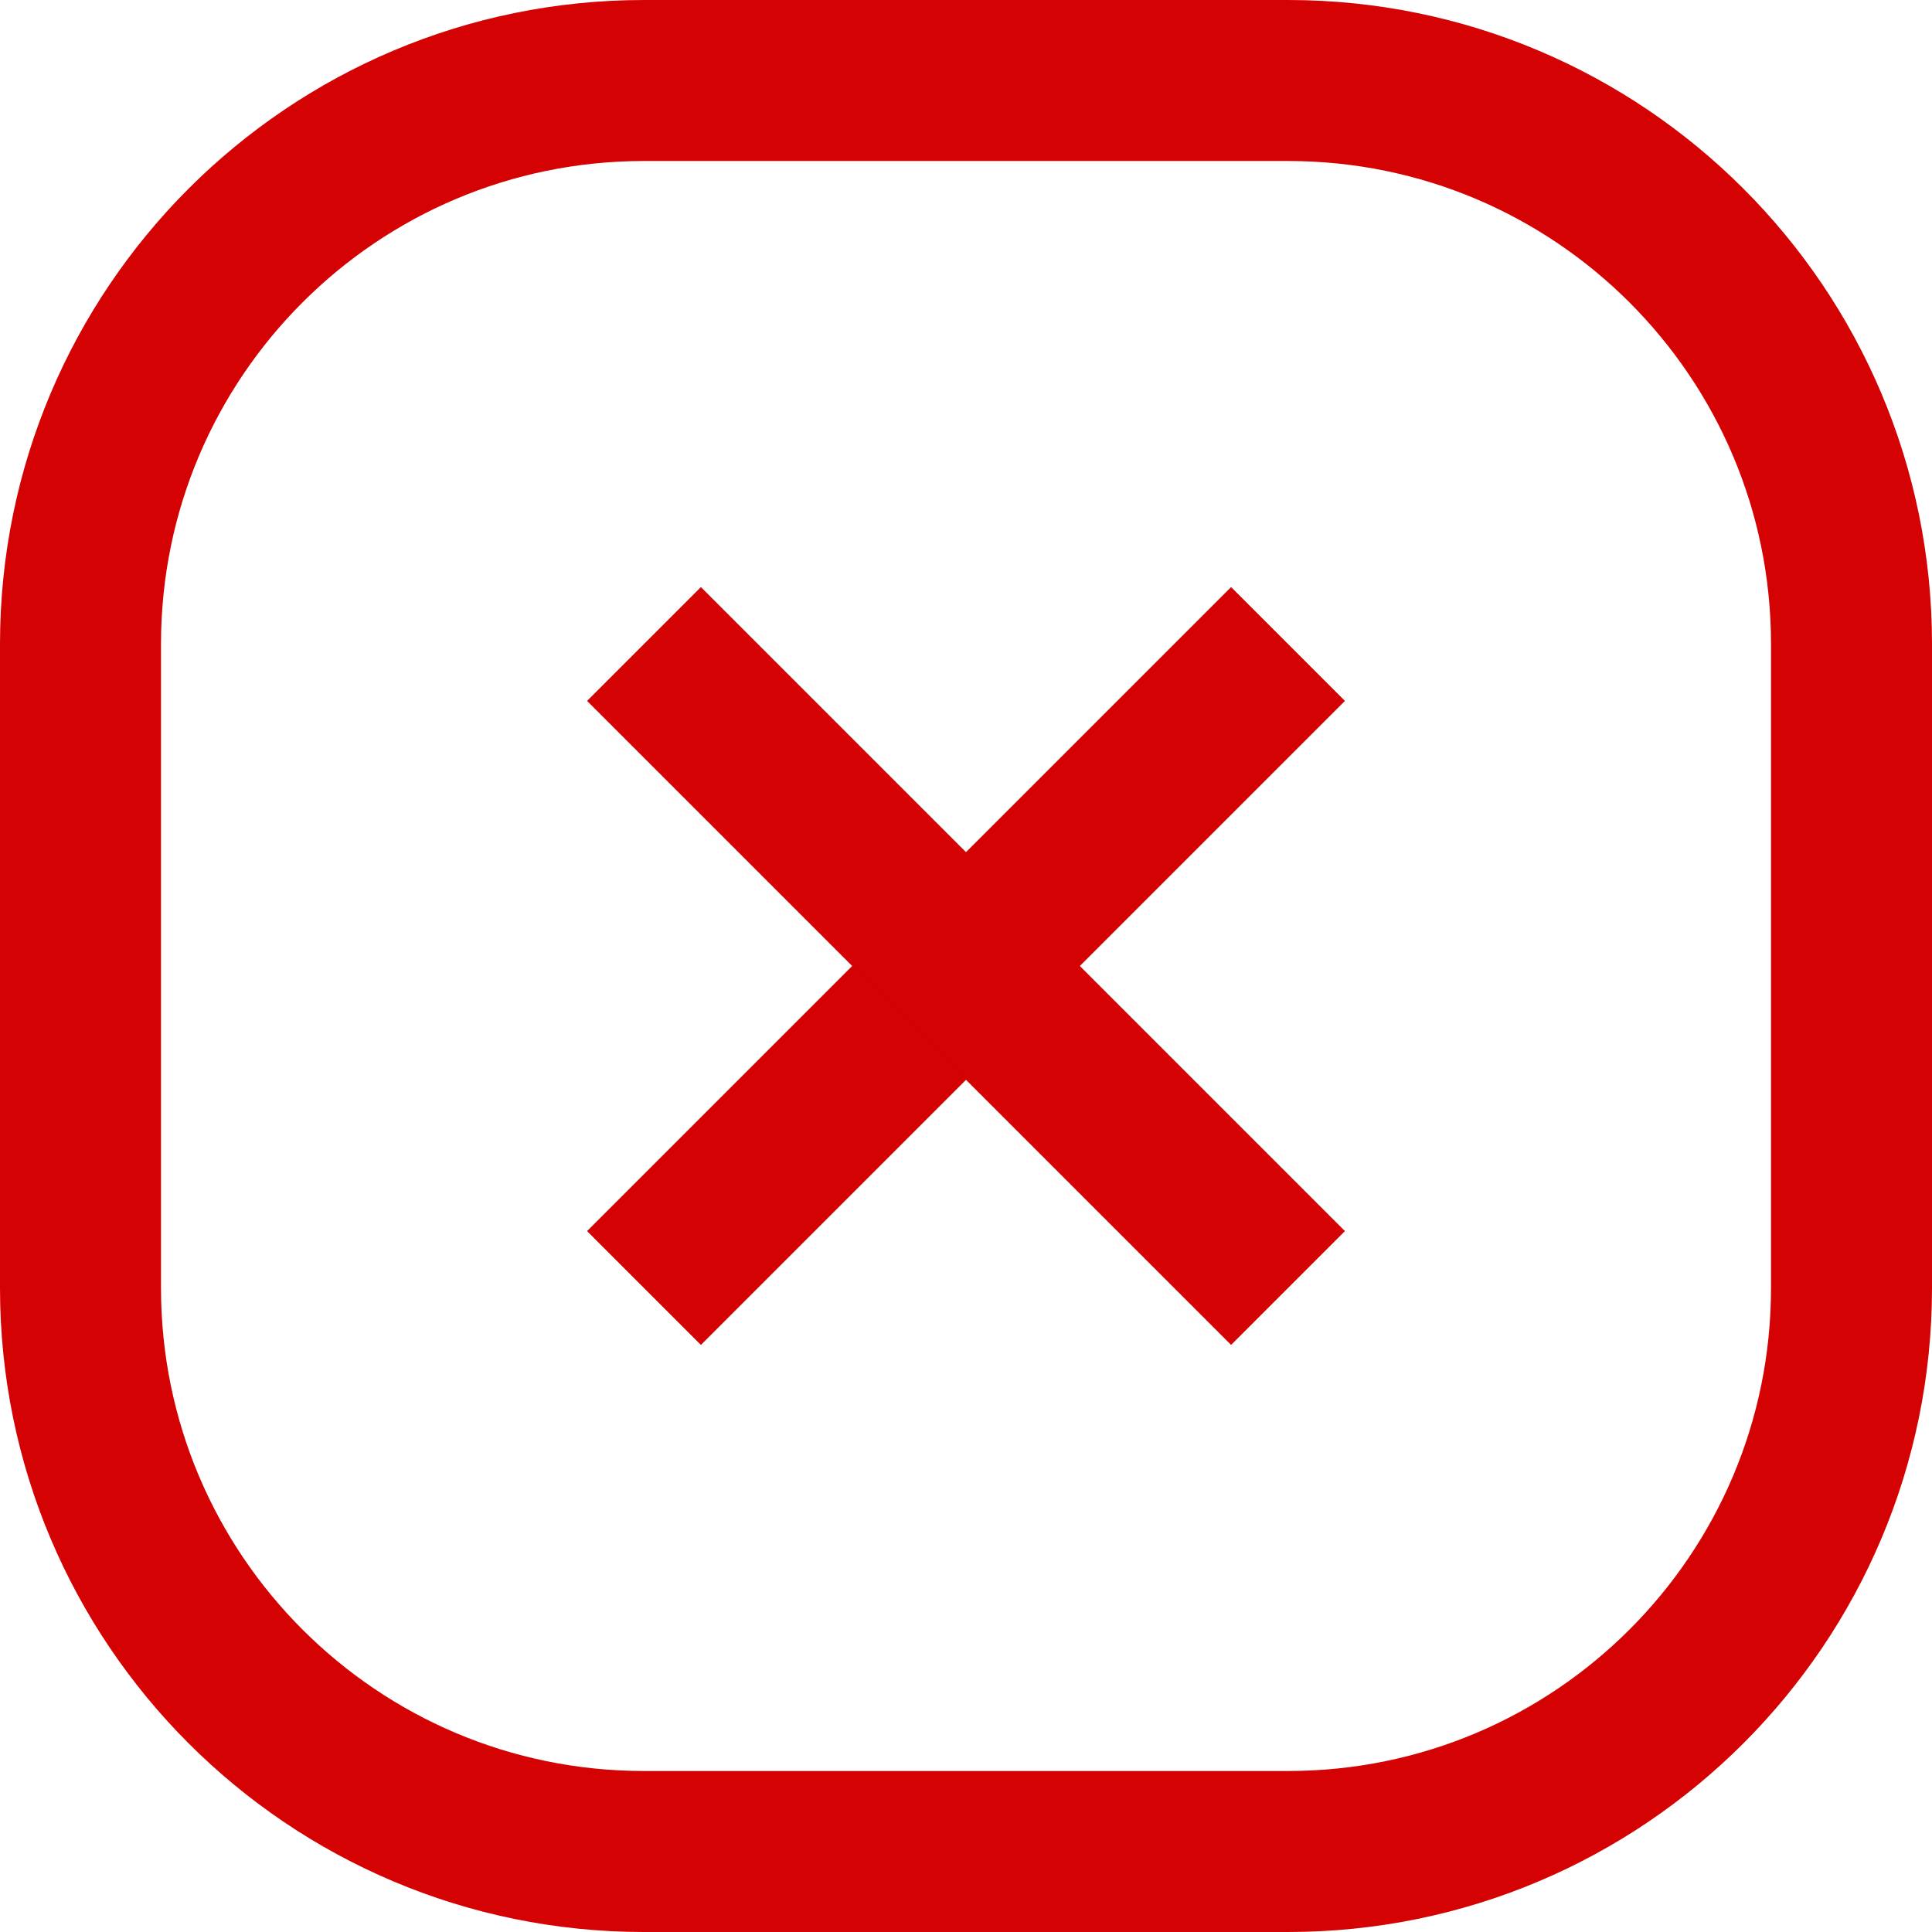
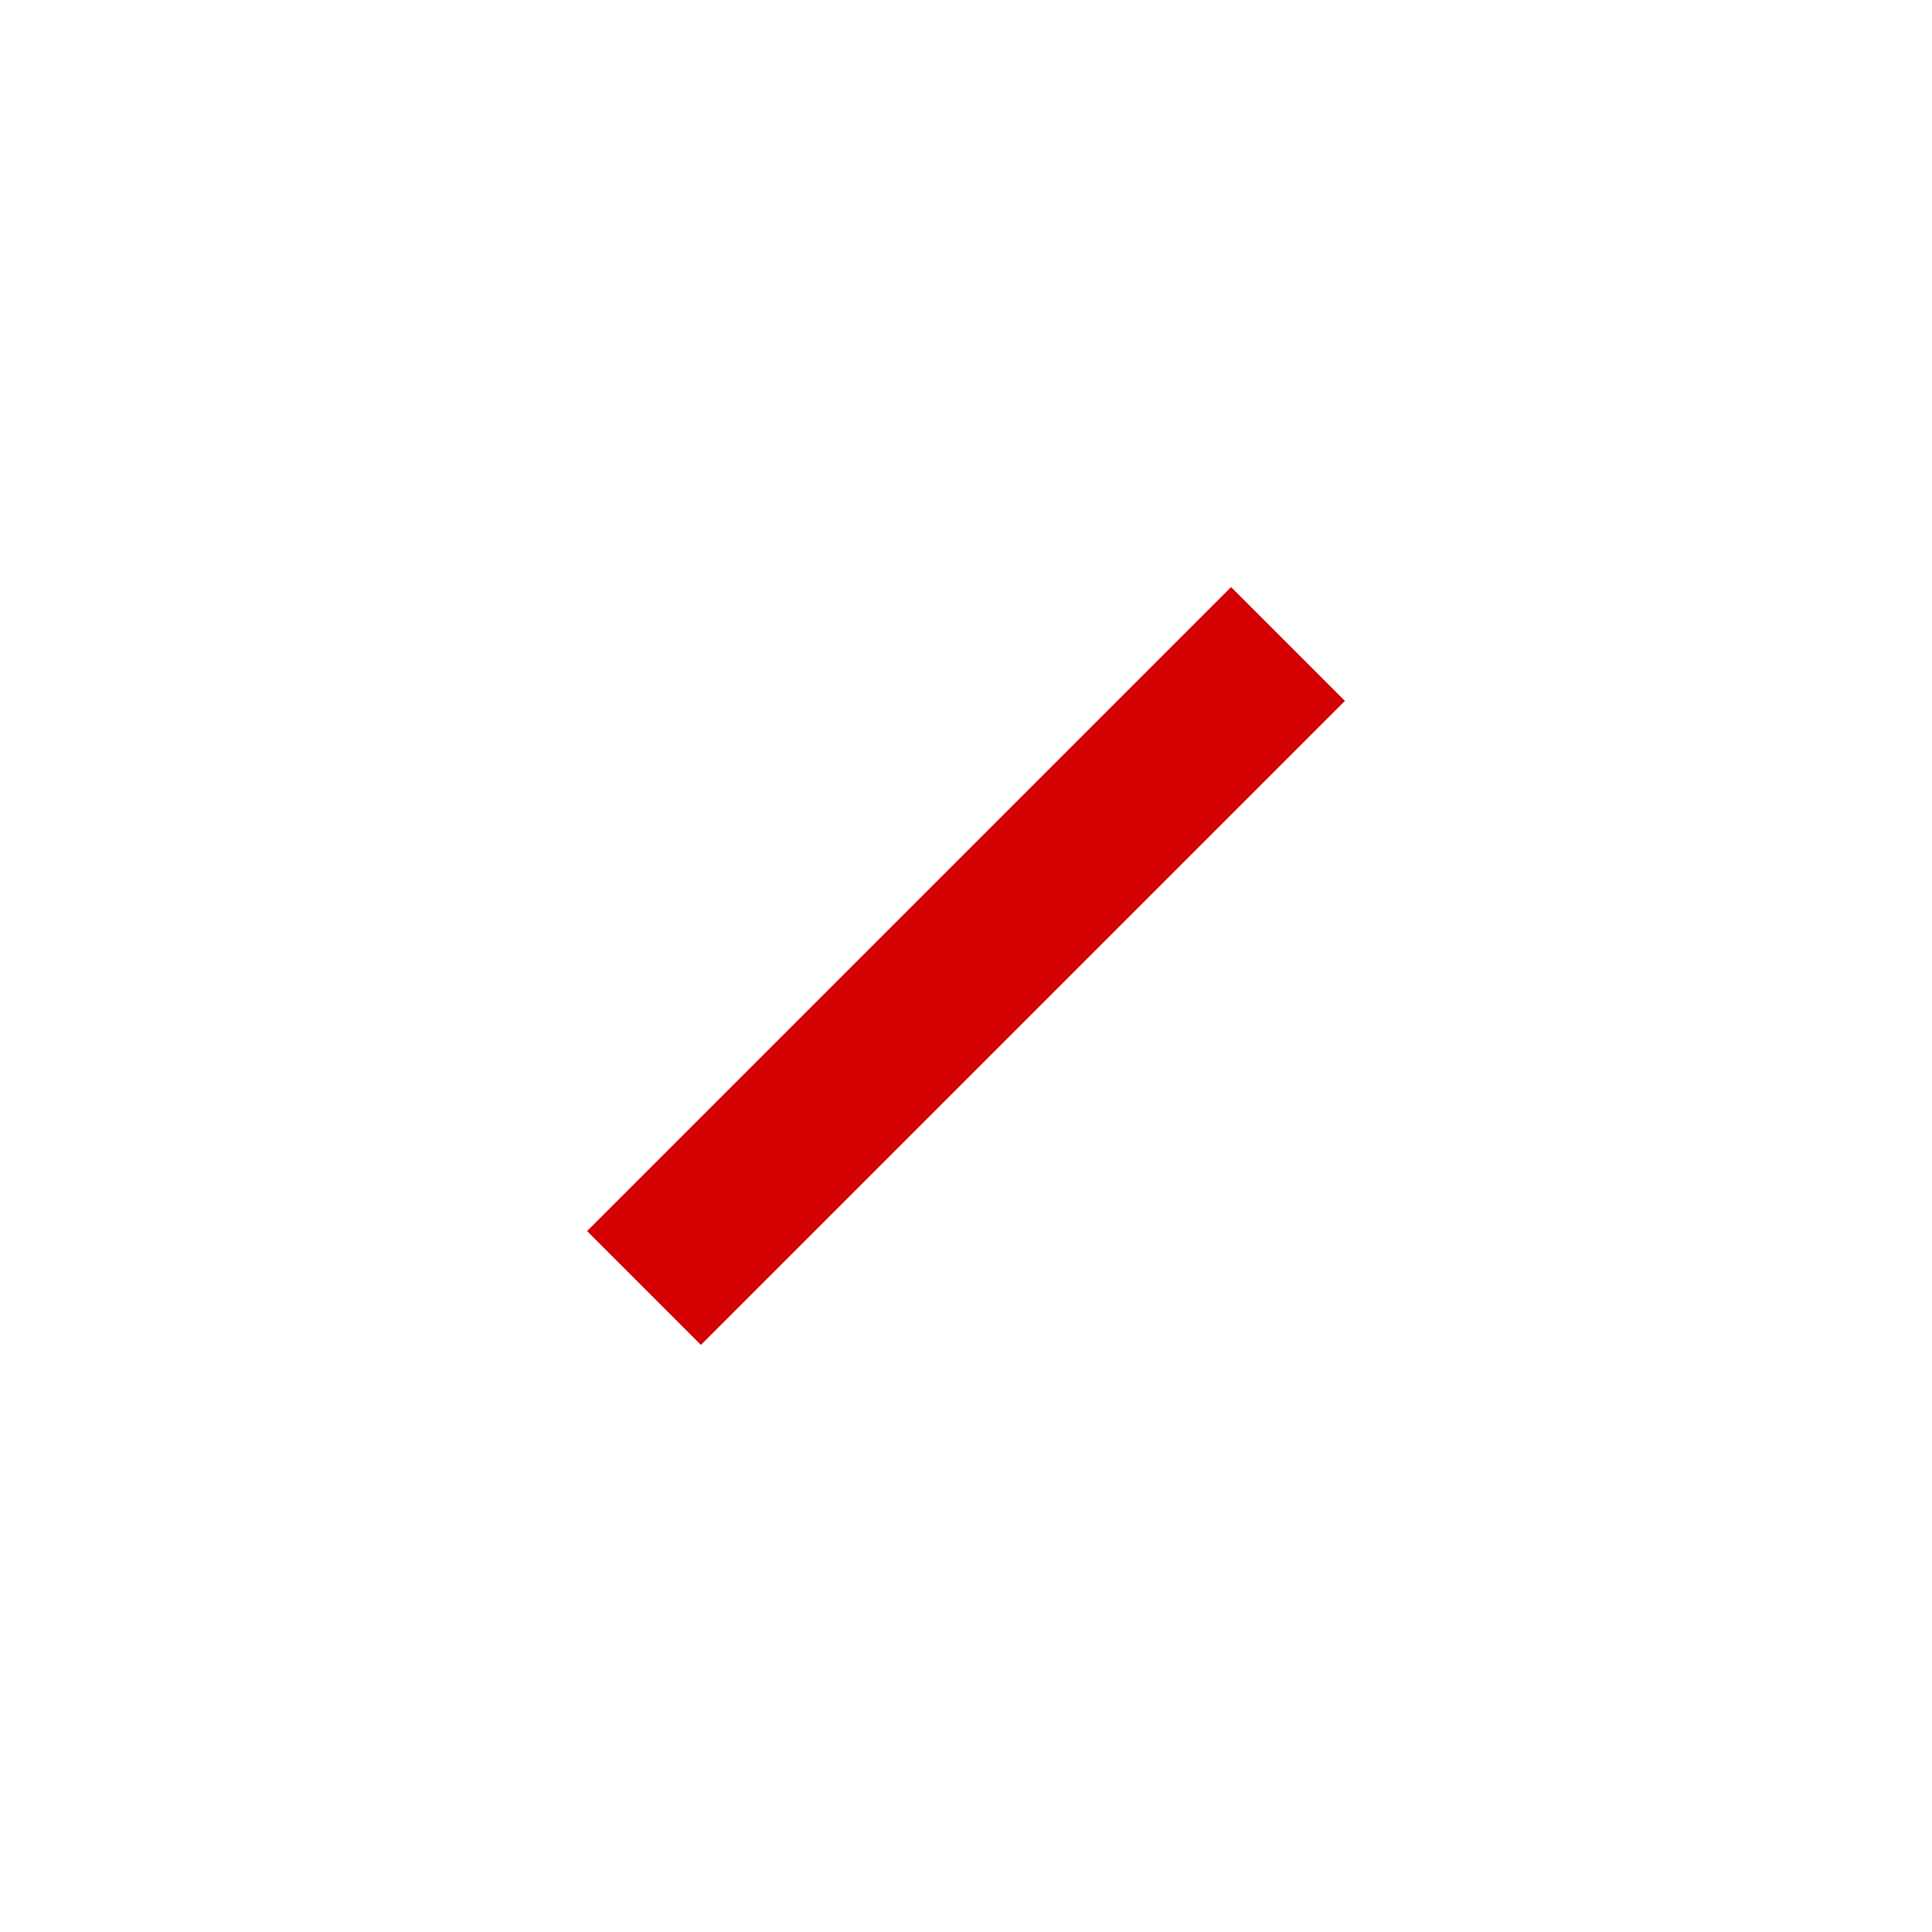
<svg xmlns="http://www.w3.org/2000/svg" width="12" height="12" viewBox="0 0 12 12" fill="none">
-   <path d="M4 0.5H8C9.933 0.5 11.5 2.067 11.5 4V8C11.5 9.933 9.933 11.5 8 11.5H4C2.067 11.5 0.5 9.933 0.5 8V4C0.5 2.067 2.067 0.5 4 0.5Z" stroke="#D40202" />
  <path d="M4 8L8 4" stroke="#D40202" />
-   <path d="M8 8L4 4" stroke="#D40202" />
</svg>